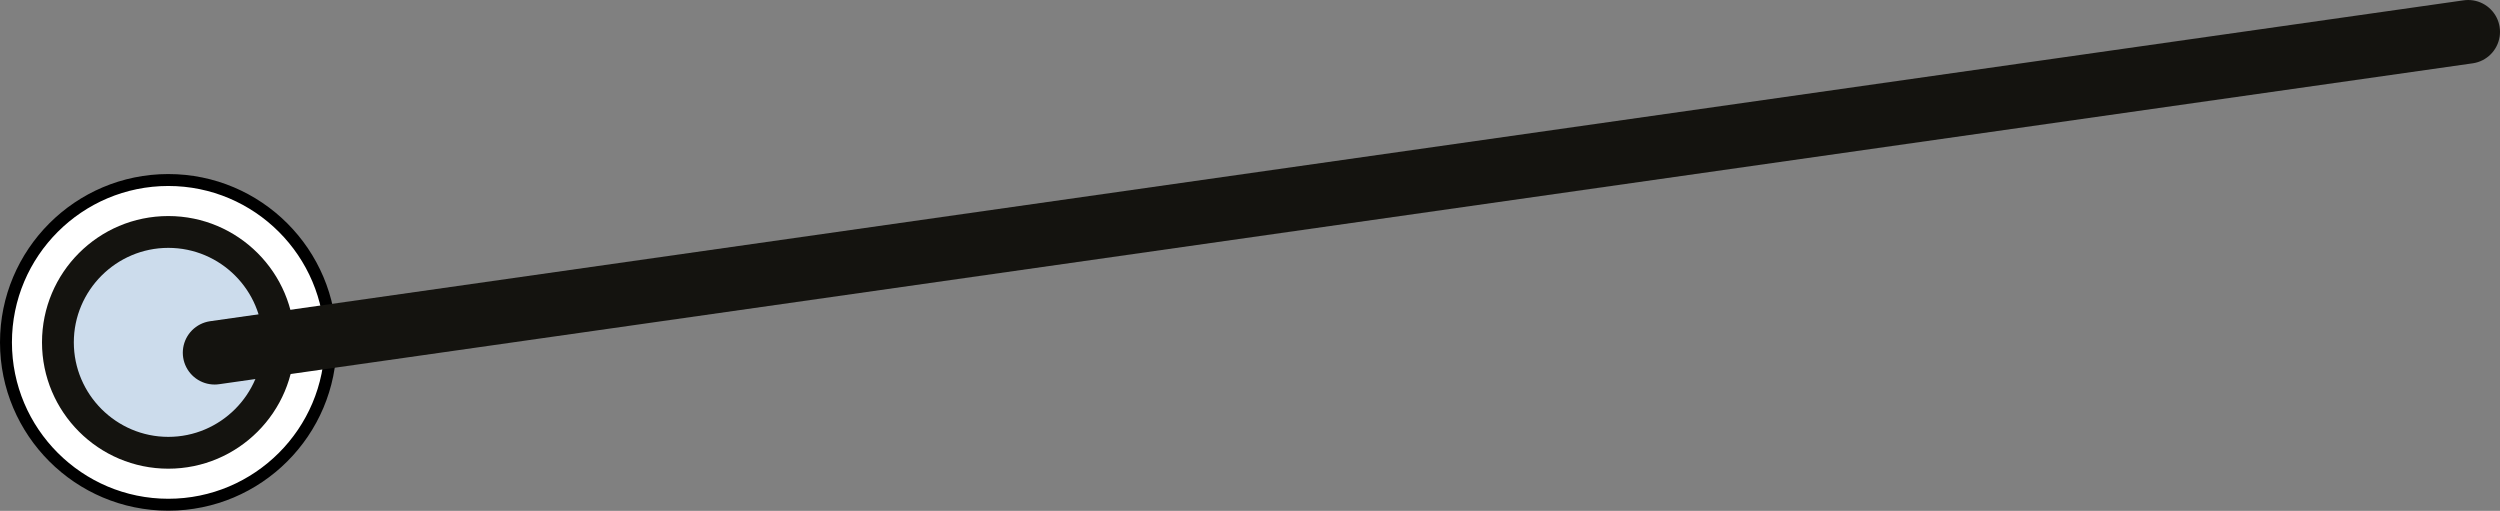
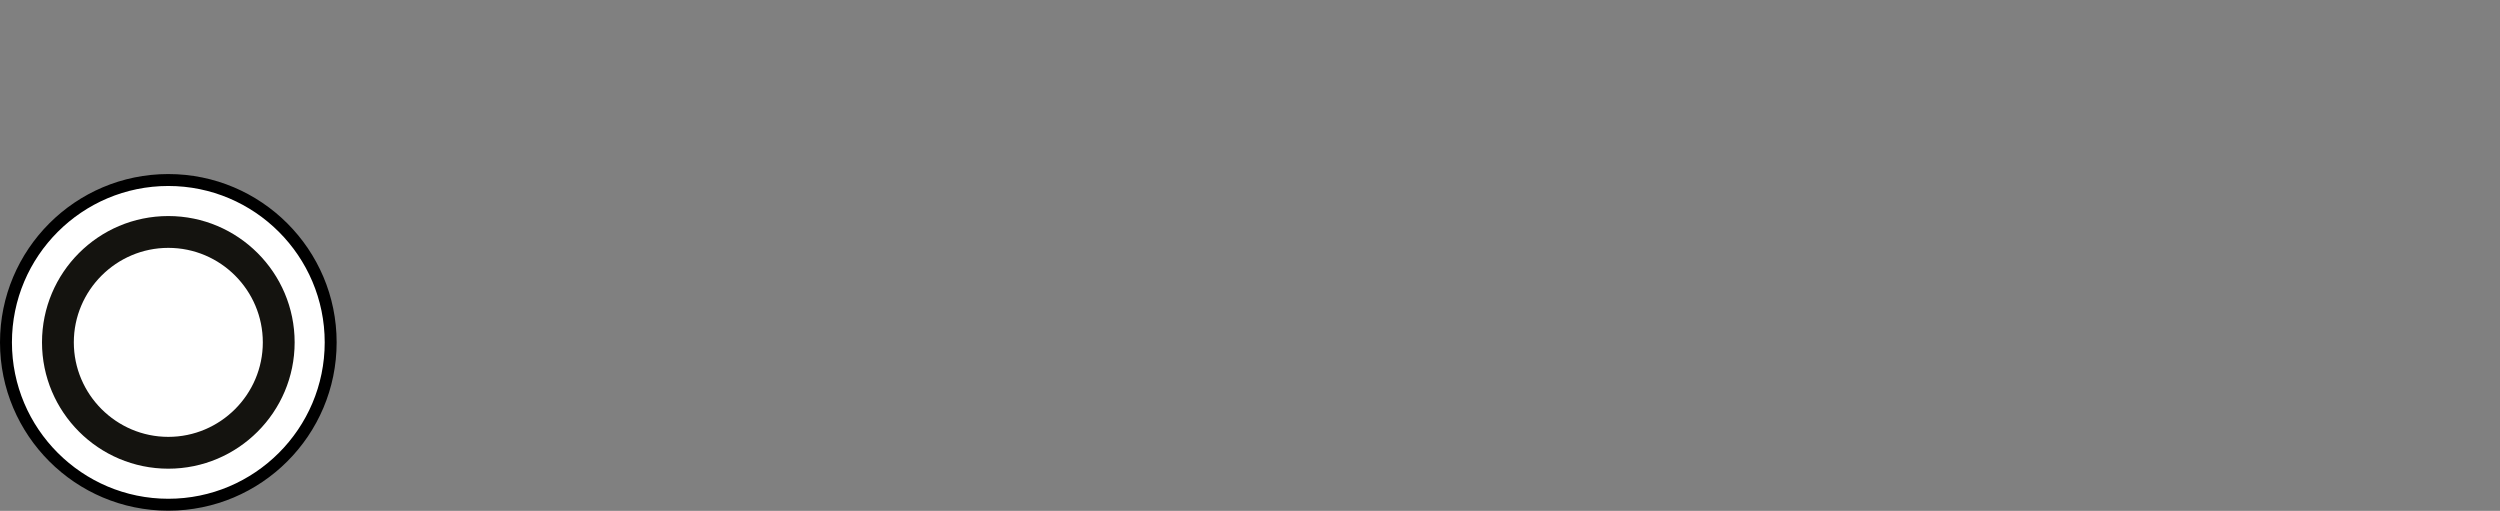
<svg xmlns="http://www.w3.org/2000/svg" id="Layer_2" data-name="Layer 2" viewBox="0 0 157.14 32.11">
  <rect x="0" y="0" width="157.14" height="32.11" fill="#808080" stroke="none" />
  <defs>
    <style>
      .cls-1 {
        fill: #fff;
      }

      .cls-2 {
        fill: #14130f;
      }

      .cls-3 {
        fill: #ccdcec;
      }

      .cls-4 {
        fill: none;
        stroke: #14130f;
        stroke-linecap: round;
        stroke-miterlimit: 10;
        stroke-width: 4px;
      }
    </style>
  </defs>
  <g id="Layer_1-2" data-name="Layer 1">
    <g>
      <g>
        <circle class="cls-1" cx="10.58" cy="21.52" r="10.21" />
        <path d="m10.58,11.69c5.42,0,9.83,4.41,9.83,9.83s-4.41,9.83-9.83,9.83S.75,26.94.75,21.52s4.41-9.83,9.83-9.83m0-.75C4.74,10.94,0,15.68,0,21.52s4.74,10.58,10.58,10.58,10.58-4.74,10.58-10.58-4.74-10.58-10.58-10.58h0Z" />
      </g>
      <g>
-         <path class="cls-3" d="m10.58,28.46c-3.83,0-6.94-3.11-6.94-6.94s3.11-6.94,6.94-6.94,6.94,3.11,6.94,6.94-3.11,6.94-6.94,6.94Z" />
        <path class="cls-2" d="m10.58,15.58c3.28,0,5.94,2.67,5.94,5.94s-2.67,5.94-5.94,5.94-5.94-2.67-5.94-5.94,2.67-5.94,5.94-5.94m0-2c-4.39,0-7.94,3.56-7.94,7.94s3.56,7.94,7.94,7.94,7.94-3.56,7.94-7.94-3.56-7.94-7.94-7.94h0Z" />
      </g>
    </g>
-     <line class="cls-4" x1="13.49" y1="22.17" x2="155.14" y2="2" />
  </g>
</svg>